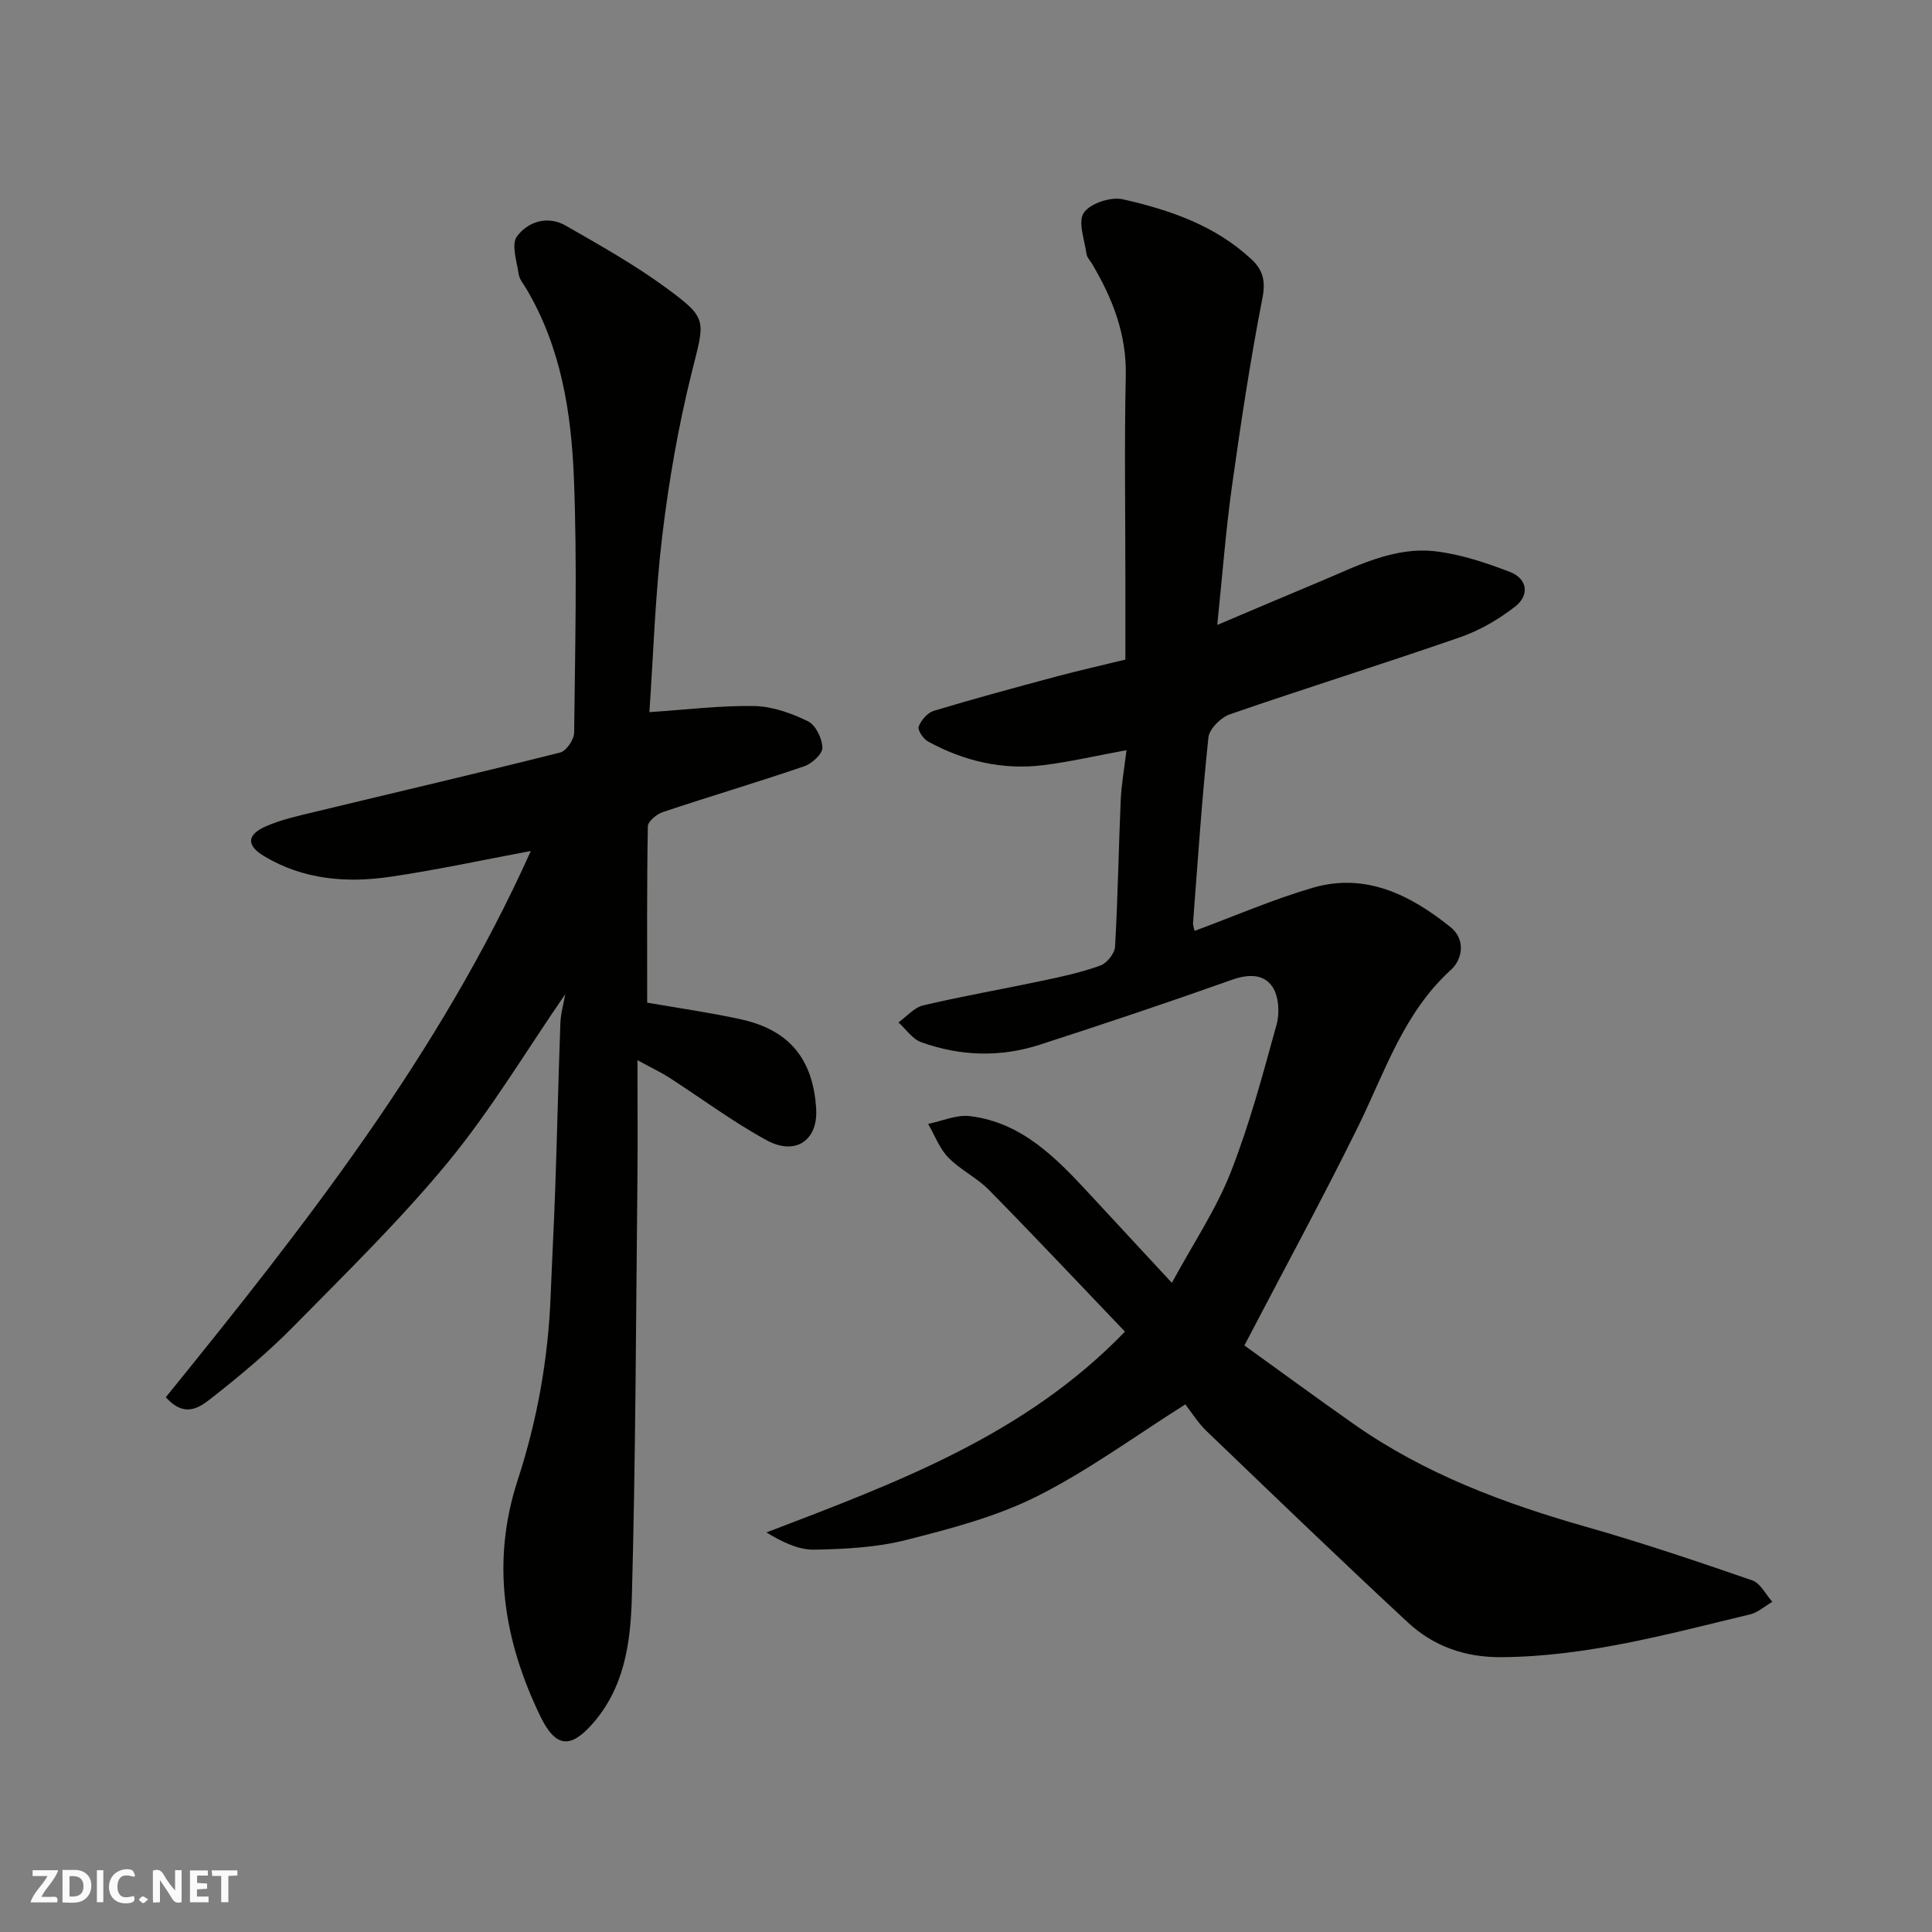
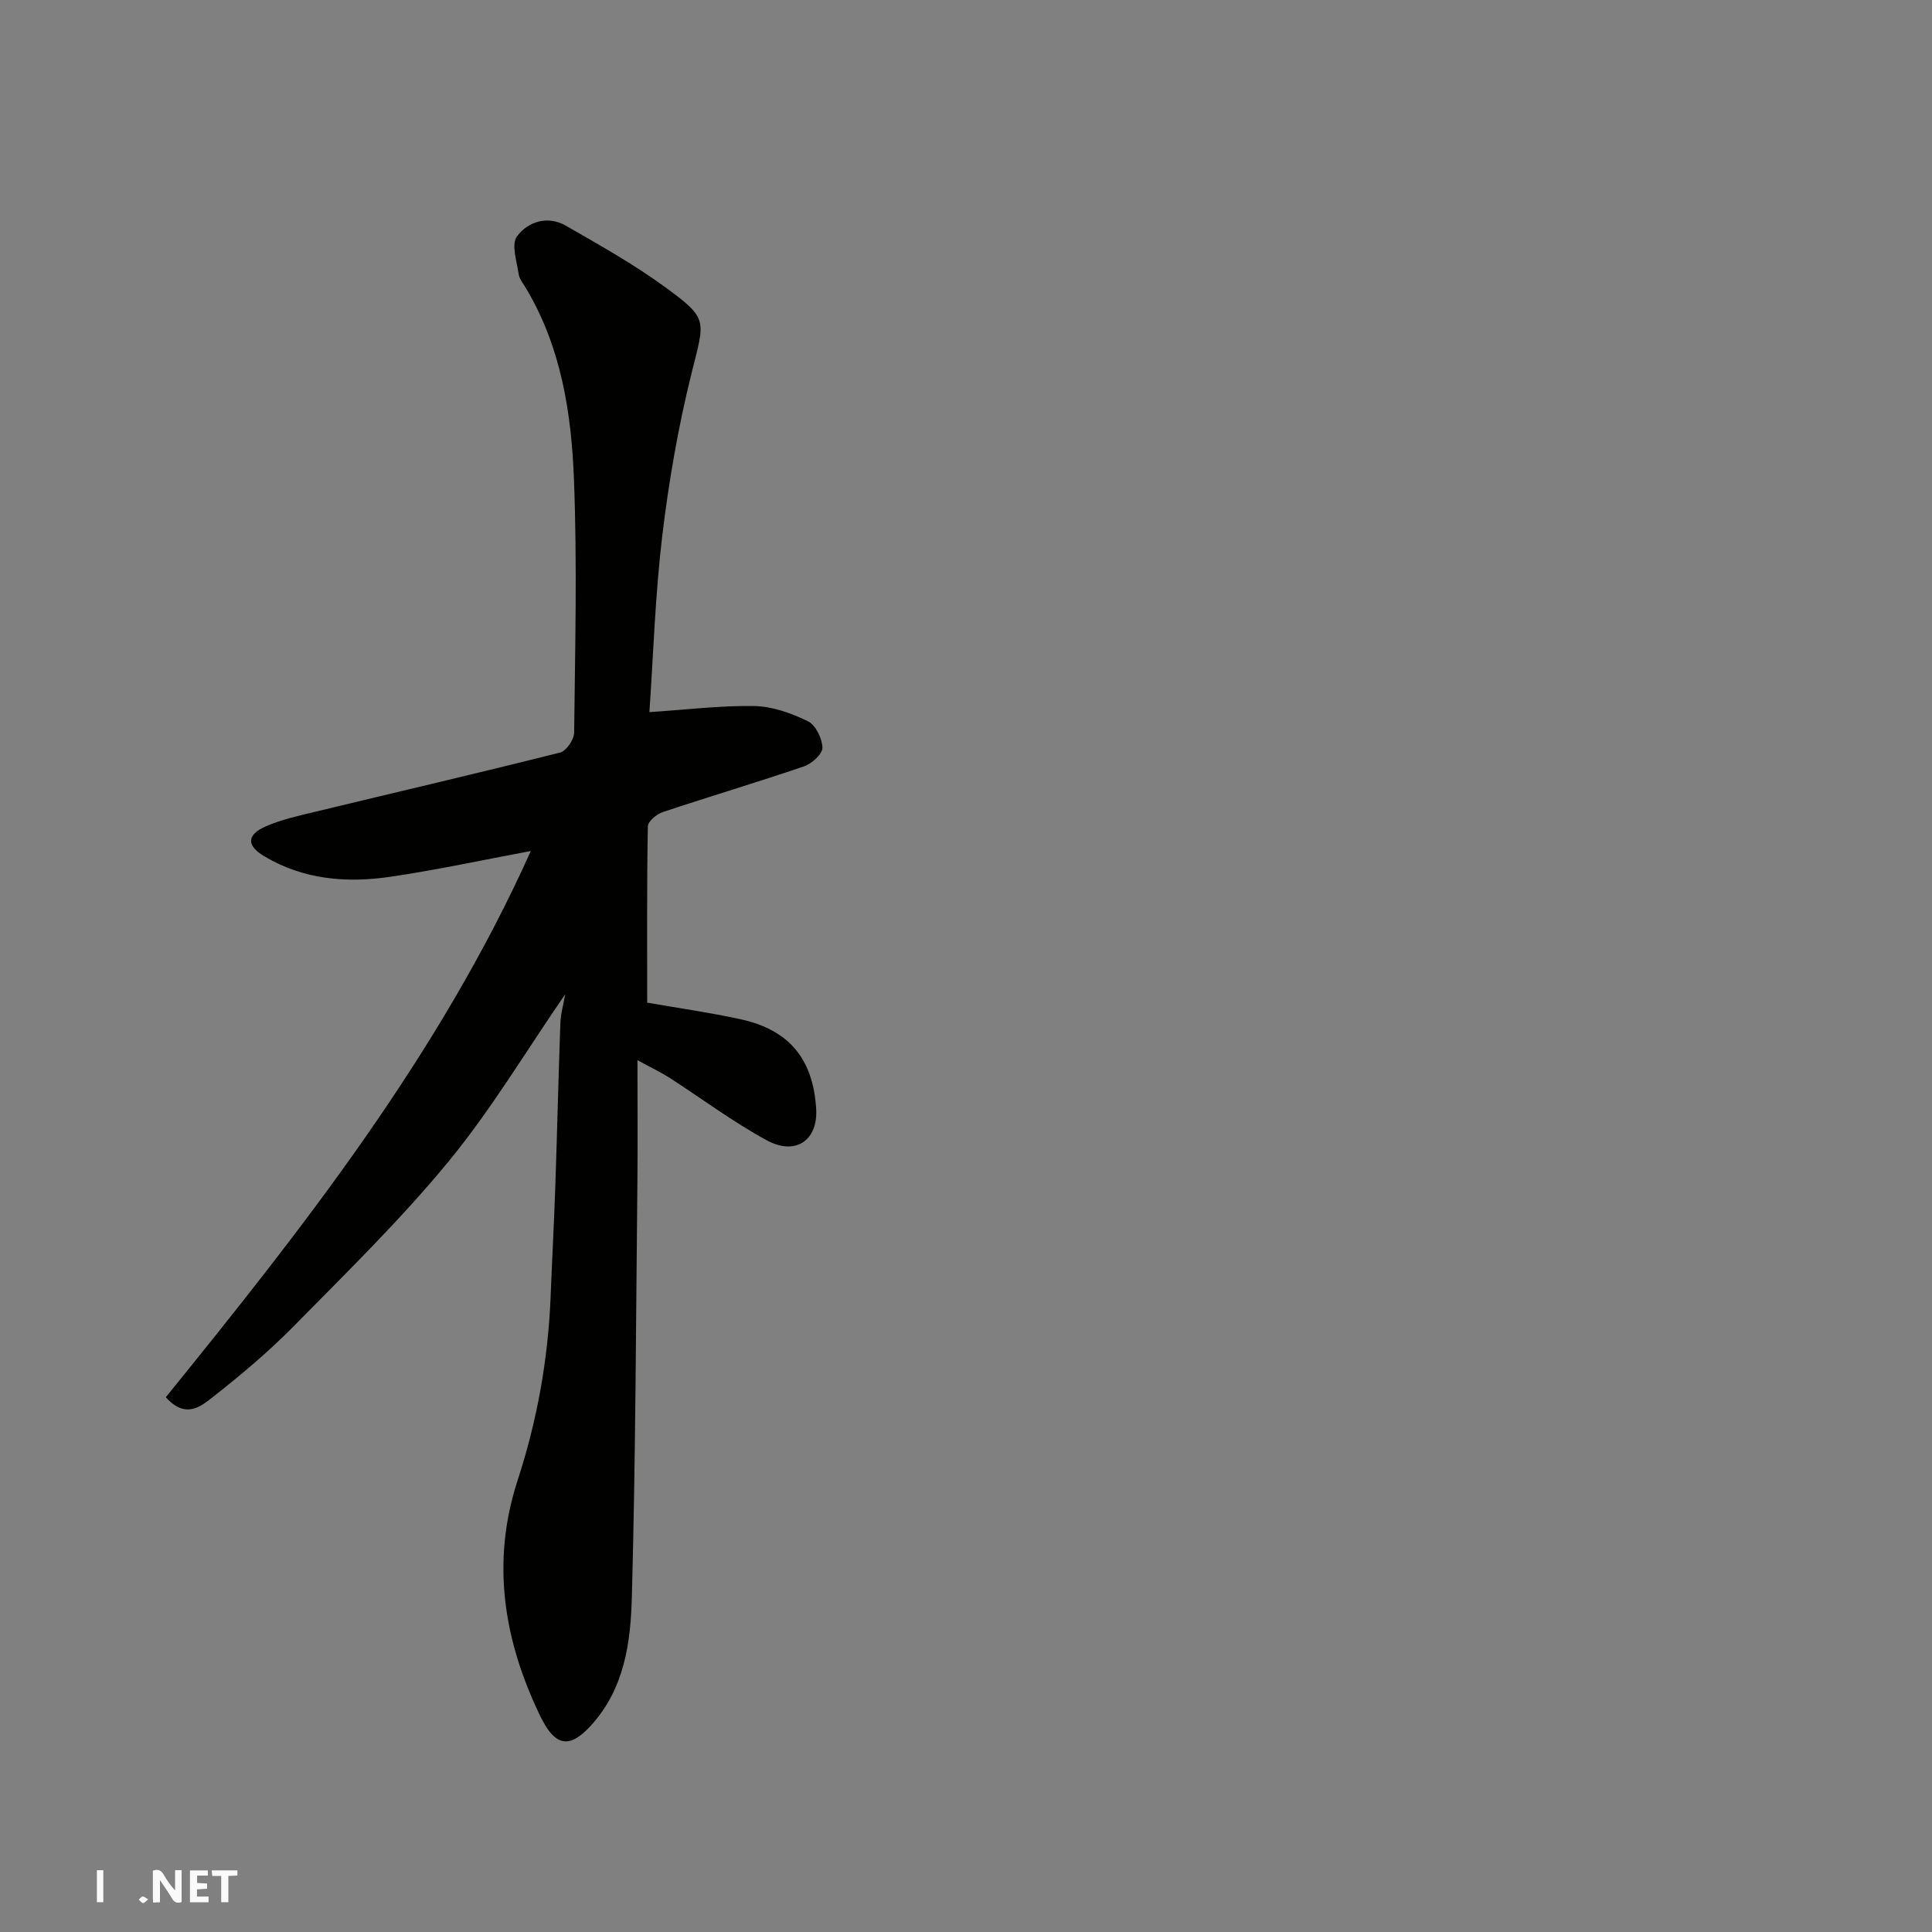
<svg xmlns="http://www.w3.org/2000/svg" enable-background="new 0 0 400 400" viewBox="0 0 400 400">
  <rect x="0" y="0" width="400" height="400" fill="#808080" stroke="none" />
  <g fill="#fafafb">
    <path d="m37.59 393.81c-.92.31-1.52.05-2-.78-.7-1.2-1.52-2.34-2.47-3.78v4.59c-.55.03-.95.05-1.41.07-.03-.37-.06-.64-.06-.91 0-1.91 0-3.81 0-5.7 1.13-.41 1.77-.03 2.29.91.62 1.11 1.38 2.14 2.31 3.19v-4.2h1.35v6.61z" />
-     <path d="m12.94 393.88v-6.75c1.9.19 3.93-.54 5.37 1.29.8 1.01.78 2.88.03 3.97-1.37 1.97-3.4 1.51-5.4 1.49m1.45-1.22c2.04.12 2.92-.58 2.89-2.21-.03-1.51-.98-2.19-2.89-2z" />
-     <path d="m11.81 393.87h-5.49c.68-2.18 2.47-3.48 3.51-5.45h-3.08v-1.21h5.29c-.71 2.13-2.44 3.48-3.47 5.51.86 0 1.63.04 2.39-.01.79-.05 1.14.21.85 1.16" />
    <path d="m39.33 393.86v-6.61h3.7v1.07h-2.22v1.52c.68.04 1.34.09 2.07.13v1.07c-.72.05-1.38.09-2.1.14v1.48h2.4v1.19h-3.85z" />
-     <path d="m27.71 388.56c-1.15-.3-2.46-.61-3.1.64-.37.73-.41 1.93-.06 2.67.63 1.35 1.99.93 3.17.68.35.94-.01 1.32-.93 1.46-1.62.25-3.05-.27-3.76-1.48-.73-1.24-.6-3.03.31-4.17.88-1.11 2.71-1.7 4-1.16.32.13.44.74.65 1.12-.1.08-.19.16-.28.24" />
    <path d="m49.15 387.24v1.07c-.59.02-1.17.05-1.87.08v5.44h-1.48v-5.44h-1.85c-.05-.4-.08-.73-.13-1.15z" />
    <path d="m20.06 387.21h1.33v6.62h-1.33z" />
    <path d="m30.68 393.25c-.49.38-.8.79-1.05.76-.32-.05-.6-.45-.9-.7.26-.24.51-.64.8-.67.29-.04.62.3 1.15.61" />
  </g>
-   <path d="m245.41 290.76c-10.46 6.6-20.13 13.72-30.7 19.03-8.43 4.23-17.86 6.7-27.08 9.04-6.14 1.56-12.68 1.89-19.05 2.01-3.25.06-6.54-1.54-9.91-3.56 26.85-10.28 53.45-20.04 74.24-41.58-9.15-9.57-18.55-19.56-28.16-29.34-2.5-2.54-5.94-4.16-8.42-6.71-1.83-1.89-2.81-4.61-4.17-6.96 2.88-.58 5.86-1.95 8.63-1.61 10.86 1.31 17.97 8.76 24.92 16.27 5.27 5.68 10.53 11.36 16.91 18.25 4.49-8.27 9.16-15.21 12.15-22.8 3.92-9.95 6.69-20.37 9.54-30.71.66-2.39.45-5.81-.85-7.76-1.81-2.73-5.03-2.68-8.44-1.46-13.17 4.68-26.43 9.12-39.72 13.42-8.19 2.65-16.51 2.4-24.59-.52-1.82-.66-3.14-2.69-4.7-4.09 1.71-1.22 3.27-3.1 5.17-3.54 8.24-1.93 16.59-3.38 24.88-5.14 3.98-.84 7.99-1.72 11.79-3.11 1.34-.49 2.93-2.49 3.01-3.88.58-10.09.73-20.2 1.17-30.29.15-3.4.77-6.78 1.2-10.41-6.11 1.13-11.59 2.4-17.14 3.1-8.48 1.07-16.51-.82-23.97-4.9-.98-.54-2.19-2.38-1.92-3.08.51-1.33 1.84-2.88 3.16-3.27 8.4-2.53 16.87-4.82 25.34-7.09 4.67-1.25 9.4-2.31 14.3-3.51 0-5.51 0-10.83 0-16.15 0-14.2-.23-28.4.08-42.6.19-8.6-2.73-16.01-6.96-23.15-.41-.7-1.08-1.37-1.18-2.11-.39-2.9-1.82-6.64-.55-8.5 1.33-1.95 5.59-3.35 8.07-2.79 9.72 2.19 19.18 5.43 26.7 12.48 2.25 2.11 2.91 4.36 2.23 7.87-2.53 12.98-4.51 26.07-6.34 39.16-1.28 9.21-1.98 18.51-3.03 28.62 7.35-3.11 14.15-6.02 20.97-8.86 7.83-3.26 15.58-7.44 24.36-6.37 5.19.64 10.34 2.36 15.26 4.25 3.67 1.41 4.08 4.84 1.09 7.17-3.39 2.64-7.31 4.93-11.36 6.34-15.83 5.5-31.84 10.49-47.69 15.96-1.87.65-4.27 3.01-4.46 4.79-1.35 12.75-2.2 25.56-3.18 38.36-.04.59.22 1.2.32 1.7 8.26-3.06 16.18-6.5 24.4-8.91 10.97-3.22 20.22 1.43 28.55 8.1 3.27 2.61 2.47 6.74.15 8.85-9.9 8.97-13.73 21.29-19.36 32.7-7.35 14.88-15.28 29.47-23.43 45.09 6.87 4.94 14.73 10.72 22.72 16.33 14.61 10.25 31.02 16.38 48.06 21.23 11.57 3.29 22.99 7.15 34.37 11.08 1.69.58 2.78 2.92 4.15 4.44-1.53.89-2.96 2.2-4.61 2.6-17 4.08-33.88 8.76-51.59 8.86-7.45.04-13.95-2.27-19.23-7.17-14.1-13.08-27.95-26.44-41.83-39.76-1.73-1.71-3.05-3.85-4.27-5.41z" fill="#010100" />
  <path d="m34.33 289.28c28.52-35.19 56.65-70.94 75.57-113.09-9.97 1.86-19.49 3.93-29.11 5.34-9.05 1.33-18.01.59-26.11-4.27-3.67-2.2-3.62-4.41.31-6.15 3.22-1.43 6.77-2.2 10.23-3.03 16.92-4.09 33.88-8.03 50.76-12.28 1.27-.32 2.87-2.68 2.89-4.11.2-17.49.64-35.01-.04-52.48-.53-13.69-2.64-27.29-9.88-39.45-.58-.98-1.42-1.97-1.57-3.03-.38-2.62-1.56-6.13-.36-7.77 2.27-3.09 6.36-4.4 10.14-2.23 7.03 4.04 14.16 8.03 20.68 12.81 8.89 6.52 8.08 6.69 5.35 17.68-2.75 11.04-4.71 22.35-6.07 33.65-1.47 12.27-1.85 24.68-2.67 36.57 7.67-.5 14.72-1.39 21.74-1.26 3.75.07 7.67 1.49 11.09 3.15 1.59.77 2.95 3.57 2.99 5.48.03 1.29-2.19 3.31-3.79 3.85-9.7 3.31-19.53 6.23-29.25 9.47-1.27.42-3.08 1.92-3.1 2.95-.22 12.07-.14 24.15-.14 36.51 5.94 1.04 12.69 1.99 19.32 3.43 10.11 2.2 15.04 8.24 15.67 18.57.39 6.49-4.26 9.77-10.29 6.47-6.99-3.82-13.43-8.63-20.14-12.96-1.61-1.04-3.37-1.86-6.57-3.6 0 9.07.07 16.95-.01 24.84-.3 28.76-.37 57.53-1.15 86.28-.25 9.37-1.49 18.92-8.39 26.54-4.32 4.78-7.39 4.75-10.58-1.87-7.55-15.63-10.23-31.82-4.66-48.88 4.02-12.31 6.3-25.02 6.81-38 .3-7.6.71-15.19.97-22.8.39-11.26.64-22.53 1.05-33.79.07-1.98.65-3.93 1.01-5.99-8.09 11.74-15.3 23.86-24.15 34.63-9.91 12.05-21.16 23.03-32.12 34.17-5.19 5.27-10.91 10.07-16.73 14.64-2.42 1.89-5.6 4.6-9.7.01z" fill="#010100" />
</svg>